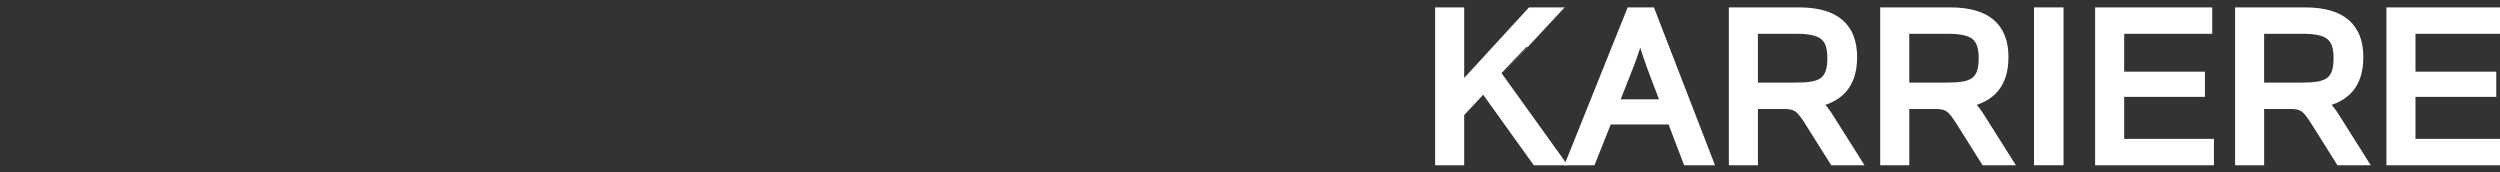
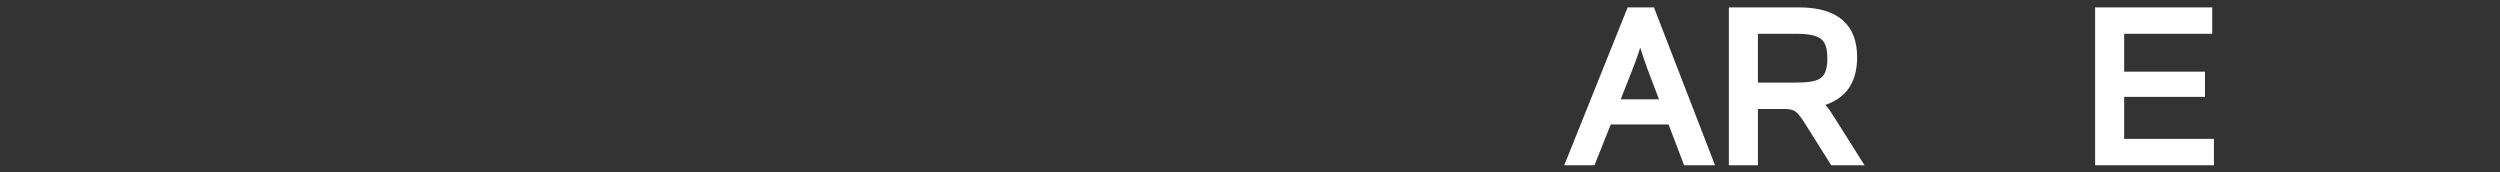
<svg xmlns="http://www.w3.org/2000/svg" version="1.0" id="Ebene_1" x="0px" y="0px" viewBox="0 0 2880 198.64" style="enable-background:new 0 0 2880 198.64;" xml:space="preserve">
  <rect x="0" y="0" width="2880" height="198.64" fill="#333333" stroke="none" />
  <style type="text/css">
	.st0{fill:#FFFFFF;stroke:#FFFFFF;stroke-width:10;stroke-miterlimit:10;}
</style>
  <g>
-     <path class="st0" d="M1763.6,13.52h27.38c0,0-66.5,71.53-66.78,71.53l72.09,100.31h-26.82l-60.35-84.11l-27.38,29.34v54.77h-23.47   V13.52h23.47v89.14L1763.6,13.52z" />
    <path class="st0" d="M1833.45,185.36h-24.03l69.02-171.84h23.47l66.5,171.84h-24.87l-17.88-46.94h-73.49L1833.45,185.36z    M1902.47,77.5c-6.71-17.88-12.85-39.96-12.85-39.96s-6.15,22.07-13.41,39.96l-16.49,41.91h58.68L1902.47,77.5z" />
    <path class="st0" d="M2109.25,138.42l29.62,46.94h-26.54l-27.94-44.43c-10.06-15.93-14.25-20.4-29.06-20.4h-35.21v64.83h-23.47   V13.52h75.72c42.47,0,62.03,18.16,62.03,52.25c0,31.3-15.09,46.94-42.19,52.81C2098.35,122.21,2102.54,127.52,2109.25,138.42z    M2069.01,100.14c28.22,0,41.08-5.03,41.08-32.97c0-25.15-10.34-33.25-41.08-33.25h-48.9v66.22H2069.01z" />
-     <path class="st0" d="M2283.61,138.42l29.62,46.94h-26.54l-27.94-44.43c-10.06-15.93-14.25-20.4-29.06-20.4h-35.21v64.83H2171V13.52   h75.72c42.47,0,62.03,18.16,62.03,52.25c0,31.3-15.09,46.94-42.19,52.81C2272.71,122.21,2276.9,127.52,2283.61,138.42z    M2243.37,100.14c28.22,0,41.08-5.03,41.08-32.97c0-25.15-10.34-33.25-41.08-33.25h-48.9v66.22H2243.37z" />
-     <path class="st0" d="M2348.16,13.52h24.03v171.84h-24.03V13.52z" />
    <path class="st0" d="M2418.58,13.52h124.9v20.4h-101.43v53.65h93.05v19h-93.05v58.4h103.39v20.4h-126.86V13.52z" />
-     <path class="st0" d="M2692.42,138.42l29.62,46.94h-26.54l-27.94-44.43c-10.06-15.93-14.25-20.4-29.06-20.4h-35.21v64.83h-23.47   V13.52h75.72c42.47,0,62.03,18.16,62.03,52.25c0,31.3-15.09,46.94-42.19,52.81C2681.52,122.21,2685.71,127.52,2692.42,138.42z    M2652.18,100.14c28.22,0,41.08-5.03,41.08-32.97c0-25.15-10.34-33.25-41.08-33.25h-48.9v66.22H2652.18z" />
-     <path class="st0" d="M2754.17,13.52h124.9v20.4h-101.43v53.65h93.05v19h-93.05v58.4h103.39v20.4h-126.86V13.52z" />
  </g>
</svg>